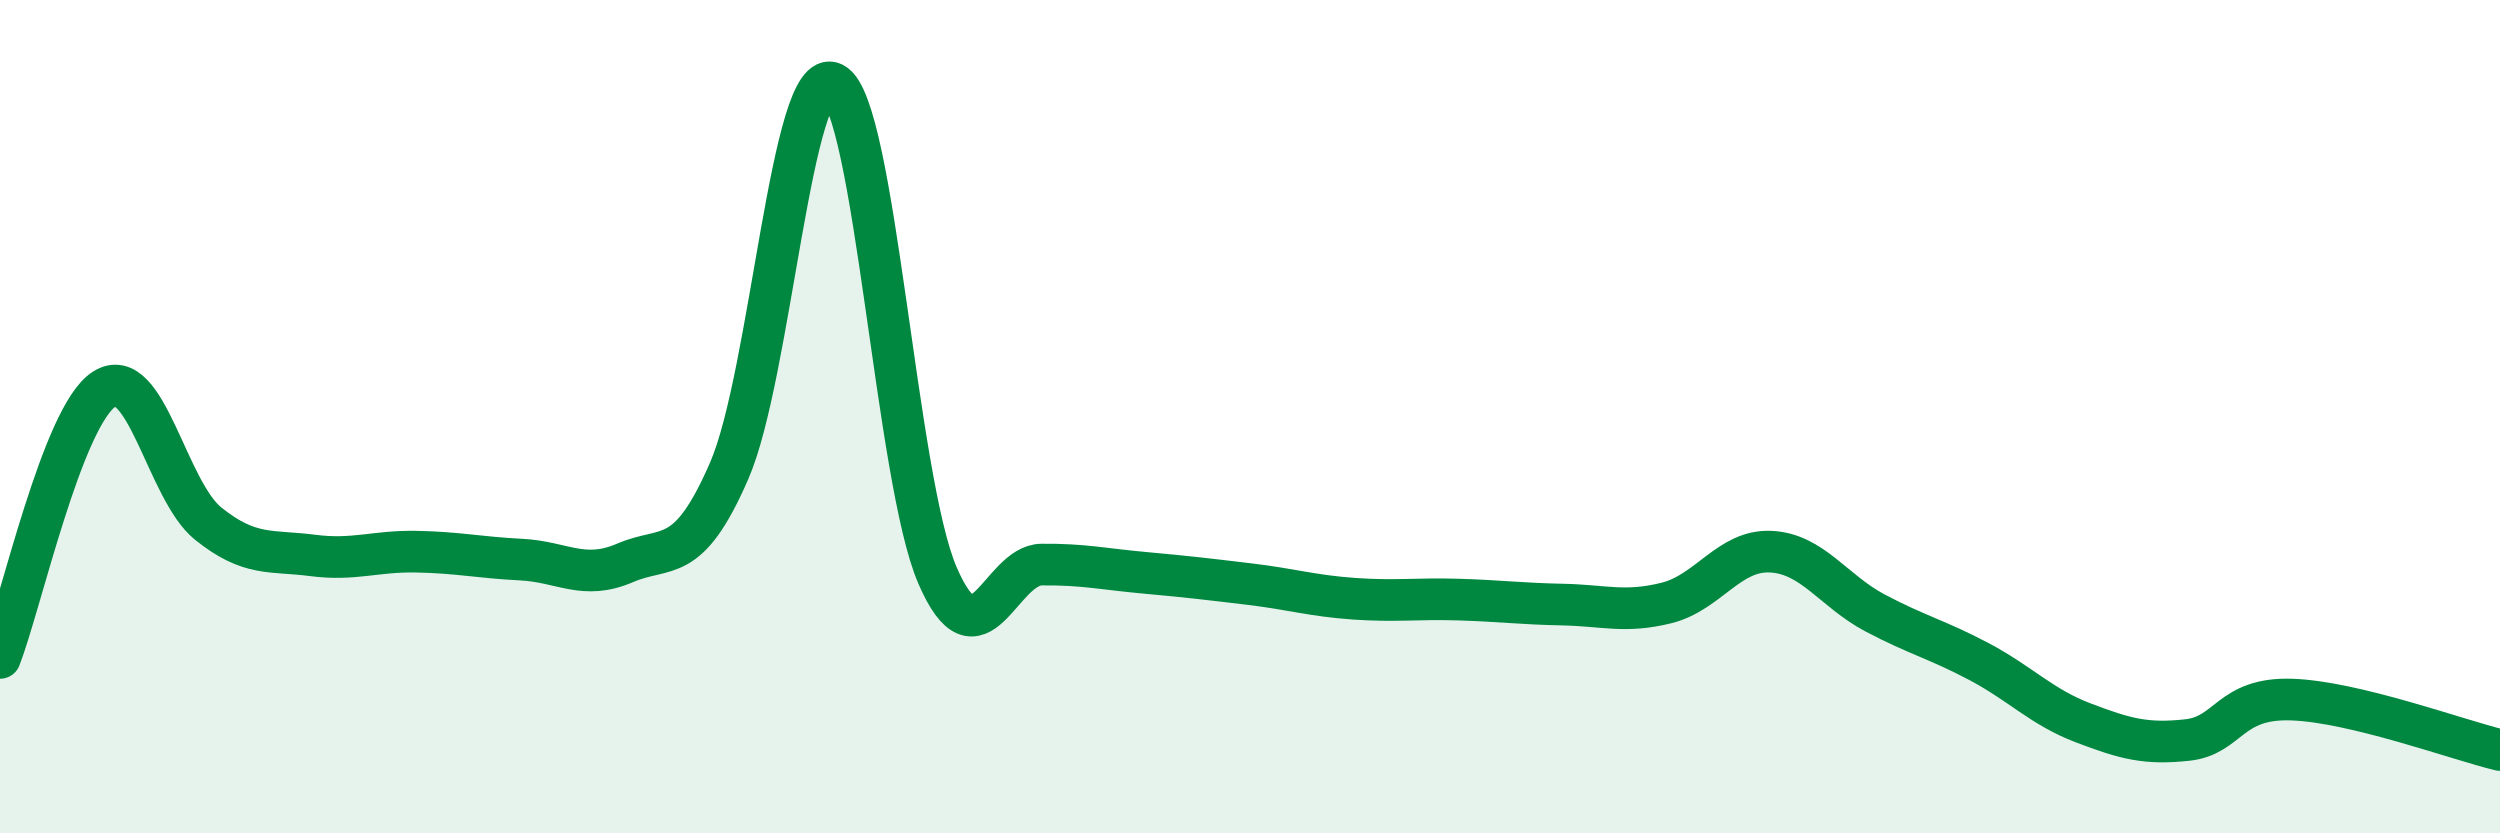
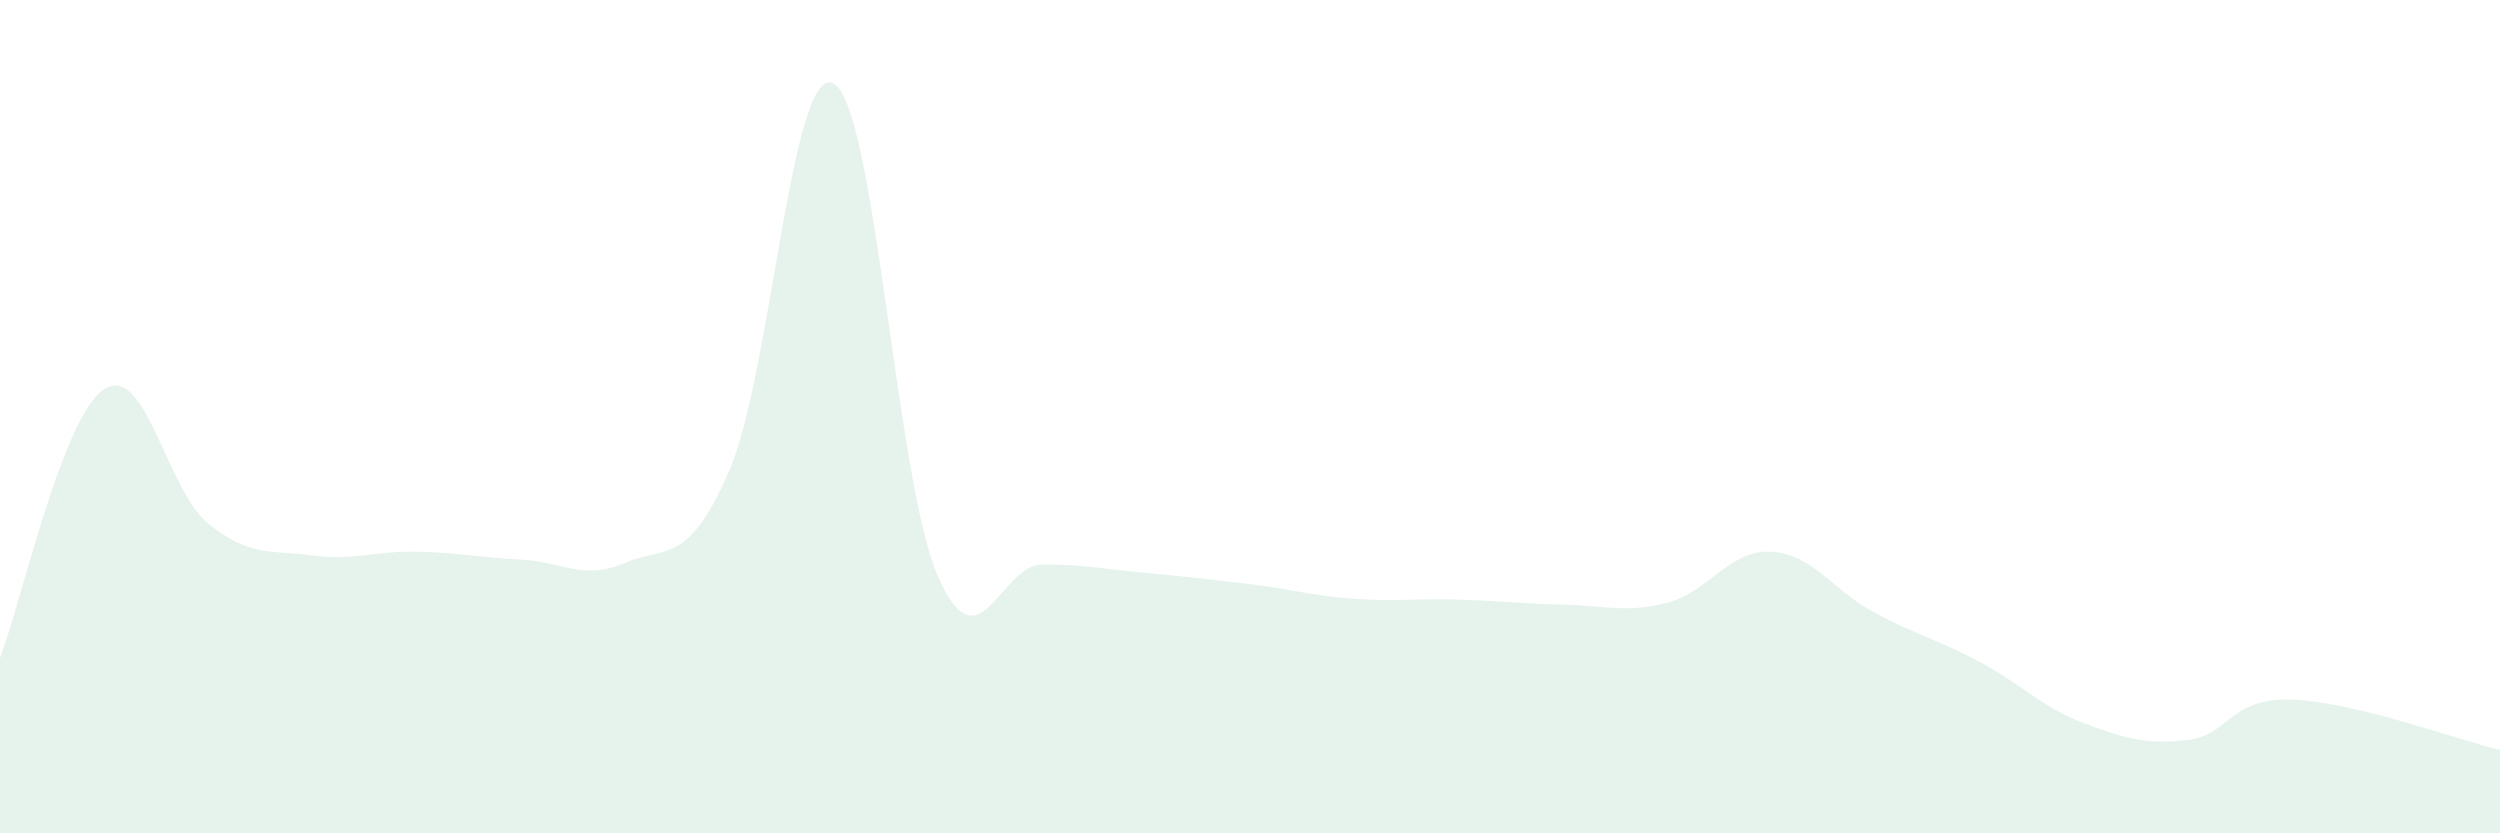
<svg xmlns="http://www.w3.org/2000/svg" width="60" height="20" viewBox="0 0 60 20">
  <path d="M 0,15.79 C 0.5,14.5 1.5,9.98 2.5,9.34 C 3.5,8.7 4,11.77 5,12.57 C 6,13.37 6.5,13.2 7.5,13.33 C 8.5,13.46 9,13.22 10,13.24 C 11,13.26 11.5,13.38 12.5,13.43 C 13.5,13.48 14,13.94 15,13.51 C 16,13.08 16.5,13.6 17.5,11.3 C 18.5,9 19,1.5 20,2 C 21,2.5 21.5,11.5 22.5,13.81 C 23.5,16.12 24,13.56 25,13.55 C 26,13.54 26.5,13.66 27.5,13.75 C 28.5,13.84 29,13.9 30,14.02 C 31,14.14 31.5,14.3 32.5,14.37 C 33.5,14.44 34,14.36 35,14.39 C 36,14.42 36.5,14.49 37.5,14.51 C 38.5,14.53 39,14.72 40,14.47 C 41,14.22 41.5,13.19 42.5,13.24 C 43.5,13.29 44,14.18 45,14.71 C 46,15.24 46.5,15.35 47.5,15.88 C 48.5,16.41 49,16.97 50,17.35 C 51,17.73 51.5,17.87 52.5,17.76 C 53.5,17.65 53.5,16.74 55,16.79 C 56.5,16.84 59,17.76 60,18L60 20L0 20Z" fill="#008740" opacity="0.1" stroke-linecap="round" stroke-linejoin="round" />
-   <path d="M 0,15.79 C 0.5,14.5 1.5,9.98 2.5,9.34 C 3.5,8.7 4,11.77 5,12.57 C 6,13.37 6.5,13.2 7.5,13.33 C 8.5,13.46 9,13.22 10,13.24 C 11,13.26 11.5,13.38 12.5,13.43 C 13.5,13.48 14,13.94 15,13.51 C 16,13.08 16.5,13.6 17.5,11.3 C 18.5,9 19,1.5 20,2 C 21,2.5 21.5,11.5 22.5,13.81 C 23.5,16.12 24,13.56 25,13.55 C 26,13.54 26.5,13.66 27.5,13.75 C 28.5,13.84 29,13.9 30,14.02 C 31,14.14 31.5,14.3 32.5,14.37 C 33.5,14.44 34,14.36 35,14.39 C 36,14.42 36.5,14.49 37.5,14.51 C 38.5,14.53 39,14.72 40,14.47 C 41,14.22 41.5,13.19 42.5,13.24 C 43.5,13.29 44,14.18 45,14.71 C 46,15.24 46.5,15.35 47.5,15.88 C 48.5,16.41 49,16.97 50,17.35 C 51,17.73 51.5,17.87 52.5,17.76 C 53.5,17.65 53.5,16.74 55,16.79 C 56.5,16.84 59,17.76 60,18" stroke="#008740" stroke-width="1" fill="none" stroke-linecap="round" stroke-linejoin="round" />
</svg>